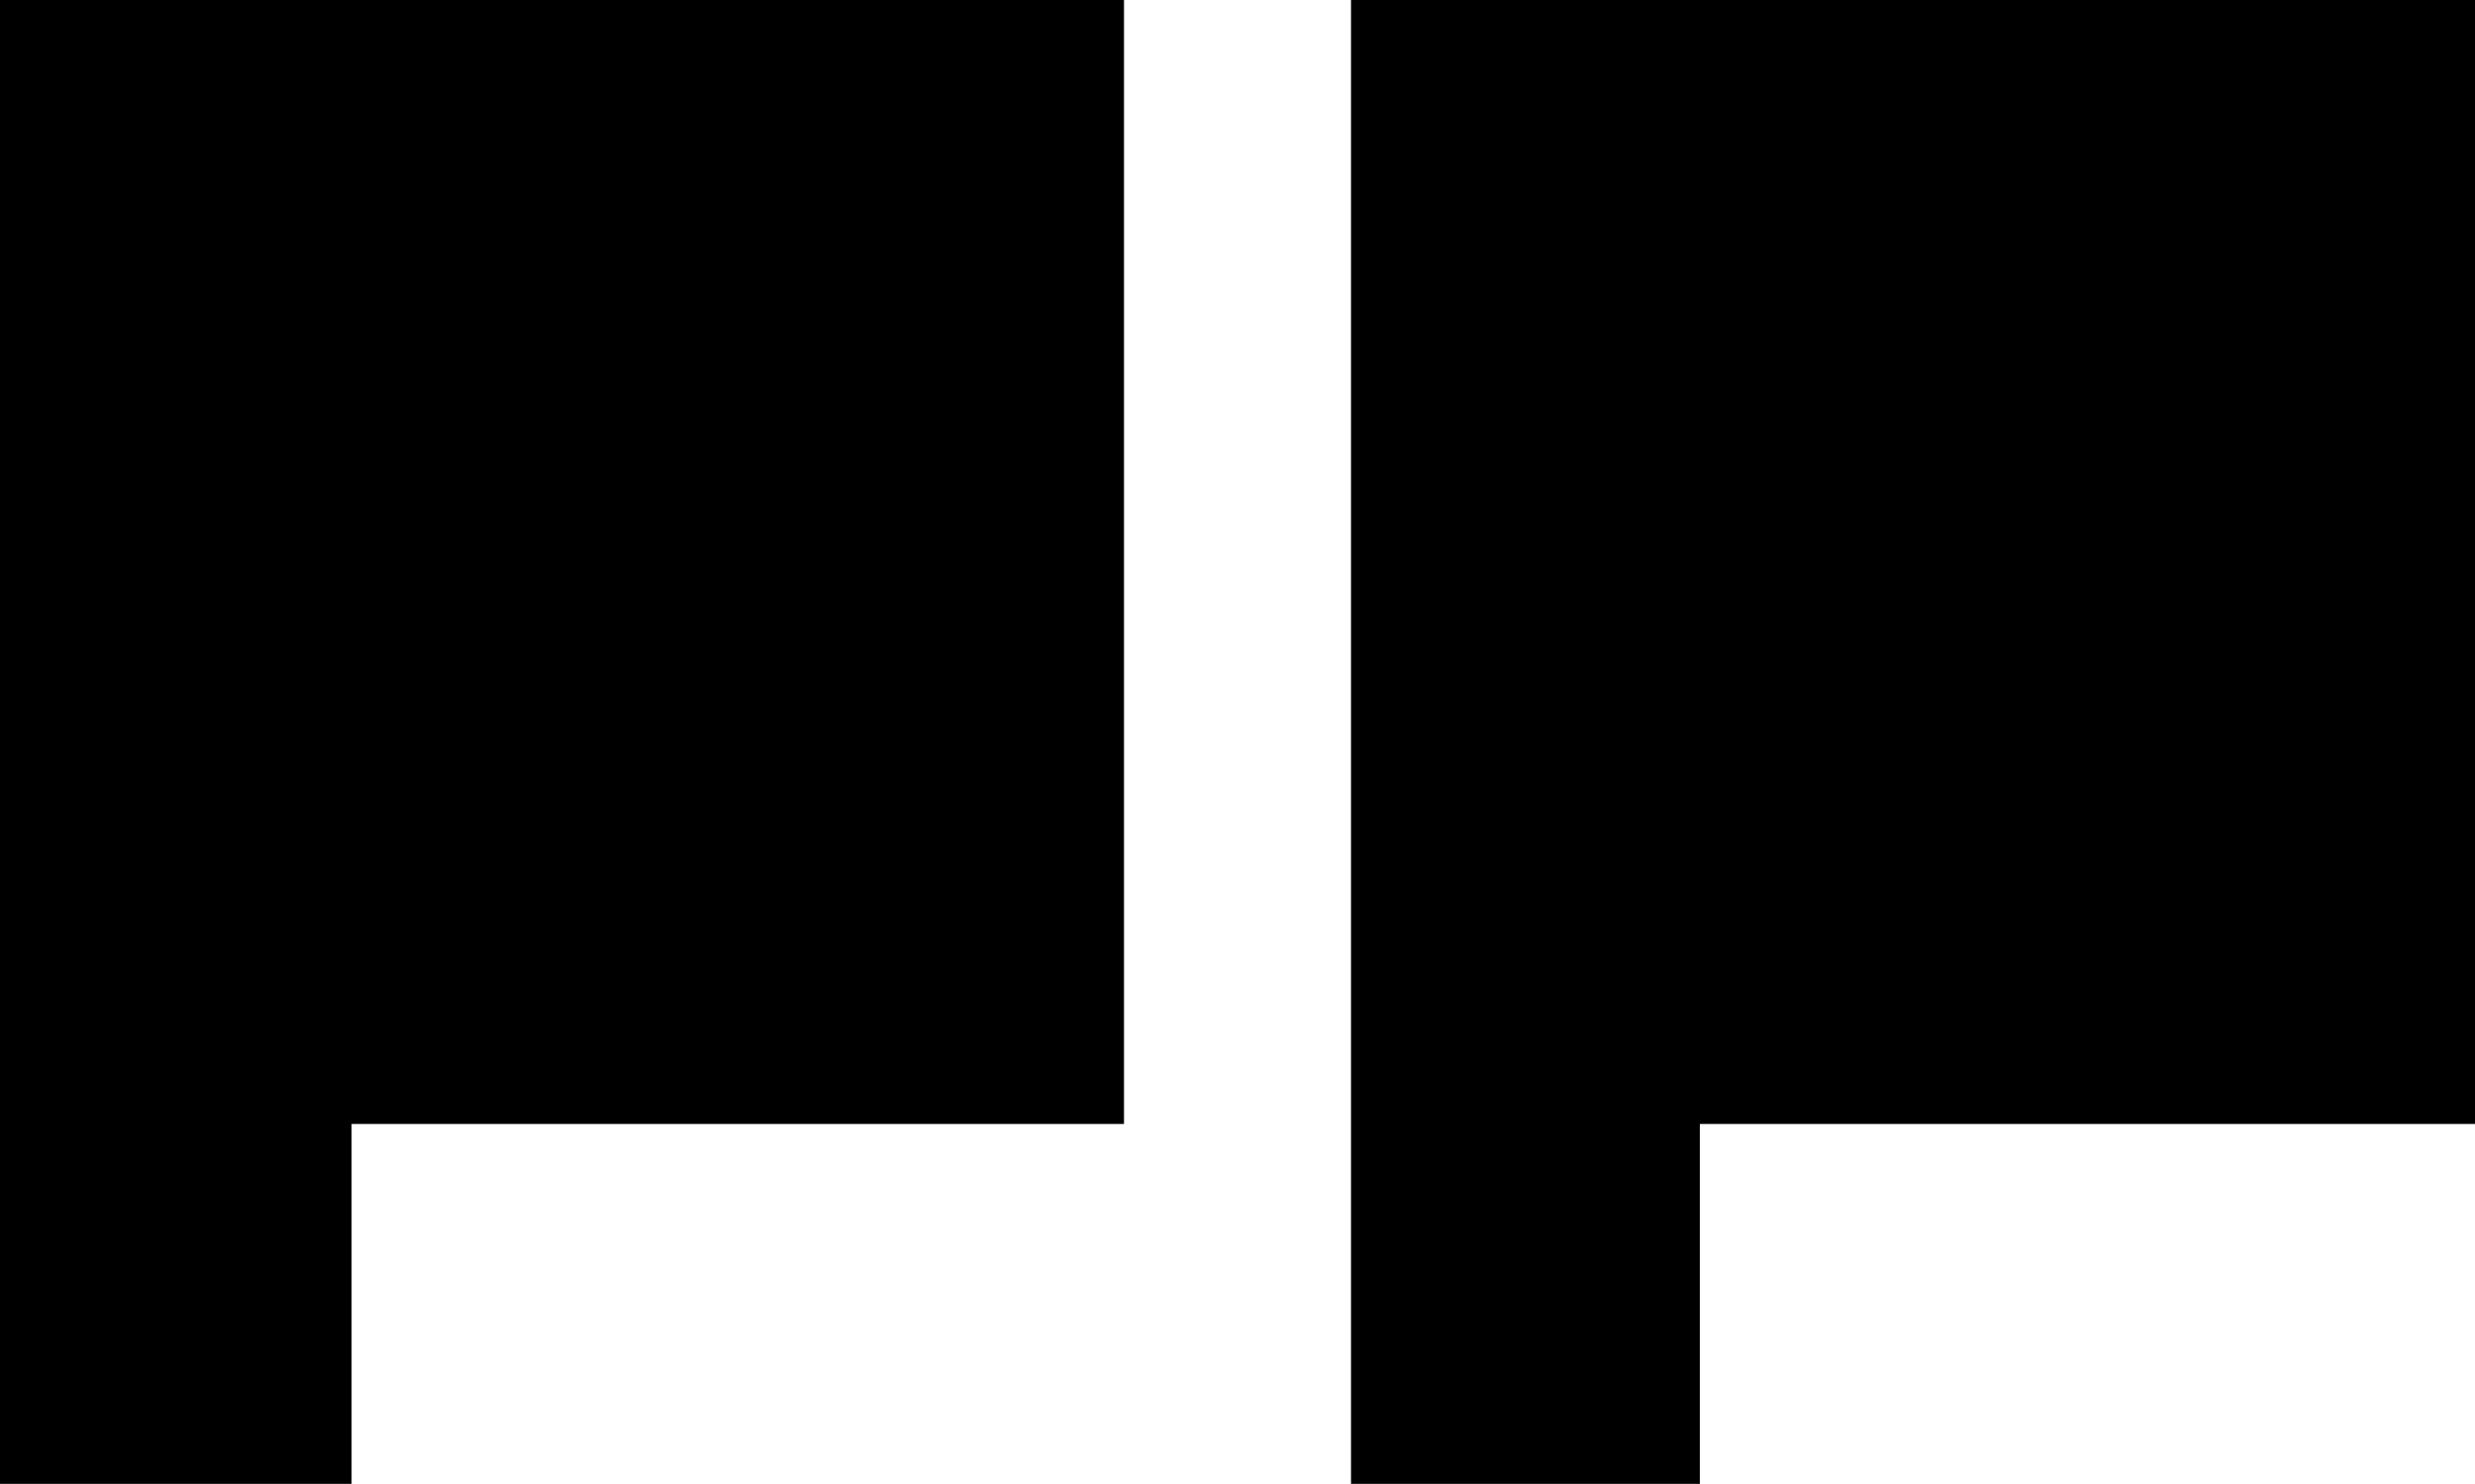
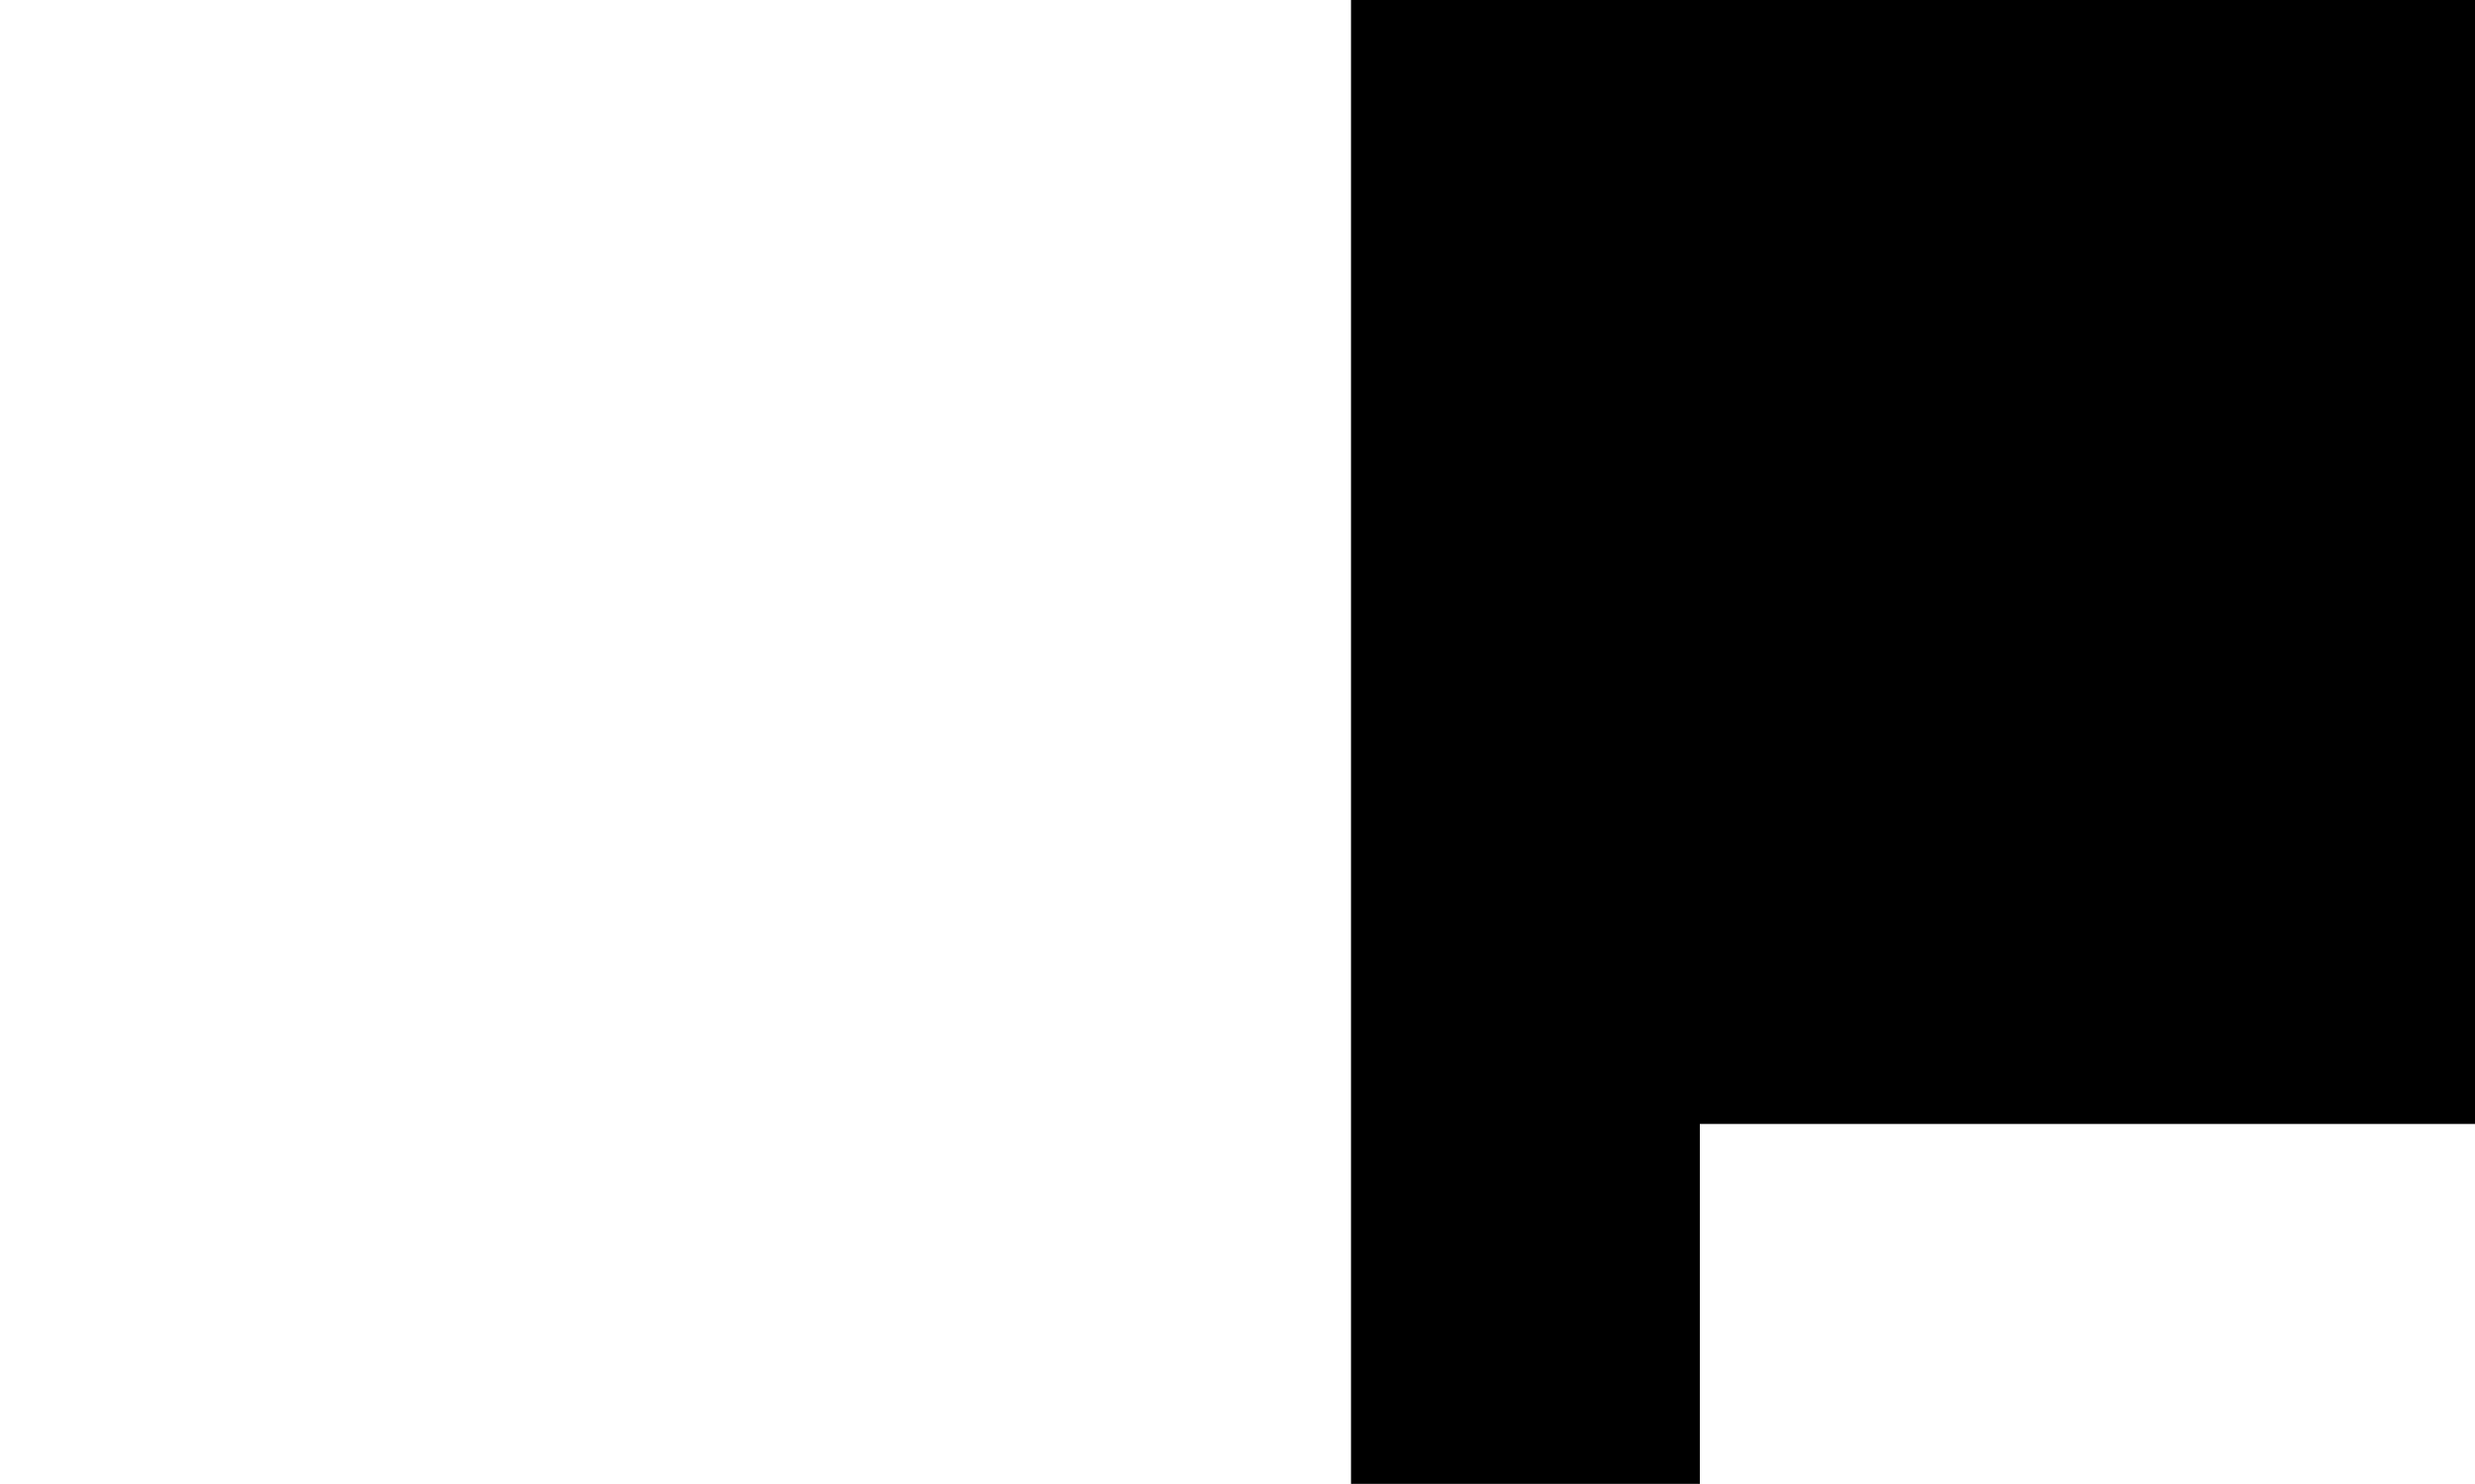
<svg xmlns="http://www.w3.org/2000/svg" id="Layer_1" version="1.1" viewBox="0 0 89.4 53.6">
-   <polygon points="0 20.3 0 40.6 0 53.6 12.7 53.6 12.7 40.6 40.6 40.6 40.6 0 0 0 0 20.3" />
  <polygon points="89.4 0 48.8 0 48.8 20.3 48.8 40.6 48.8 53.6 61.4 53.6 61.4 40.6 89.4 40.6 89.4 0" />
</svg>